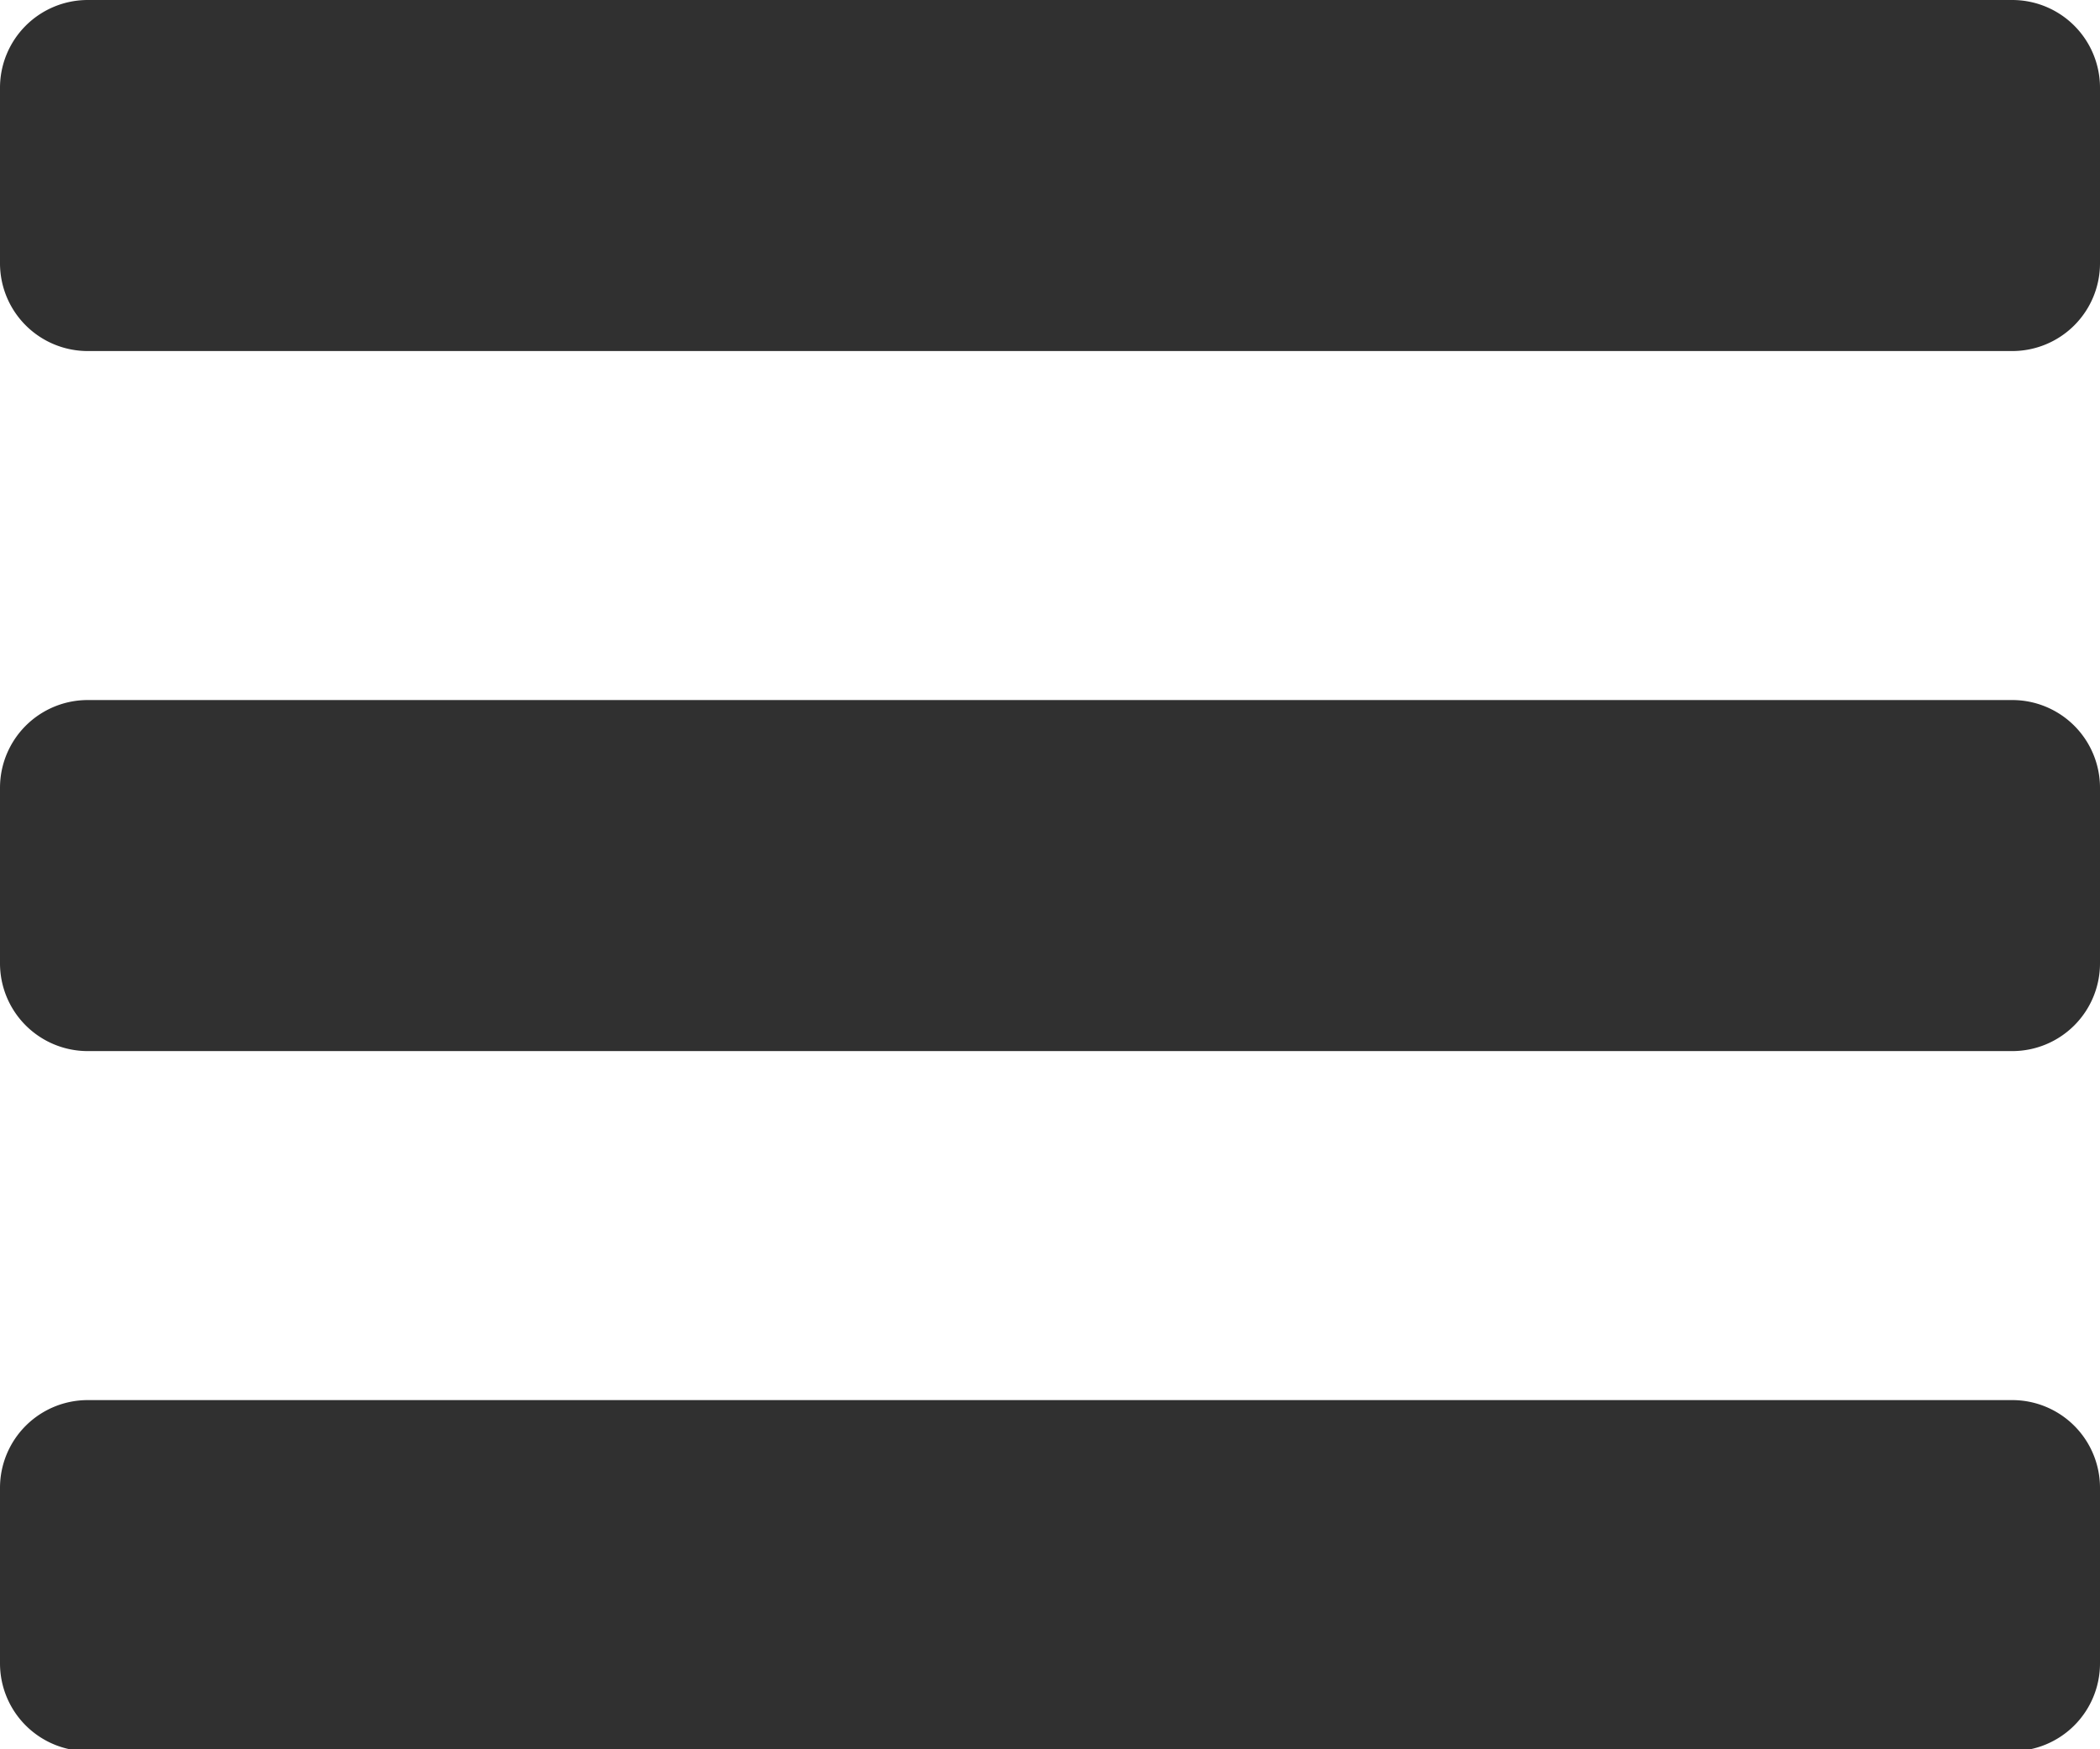
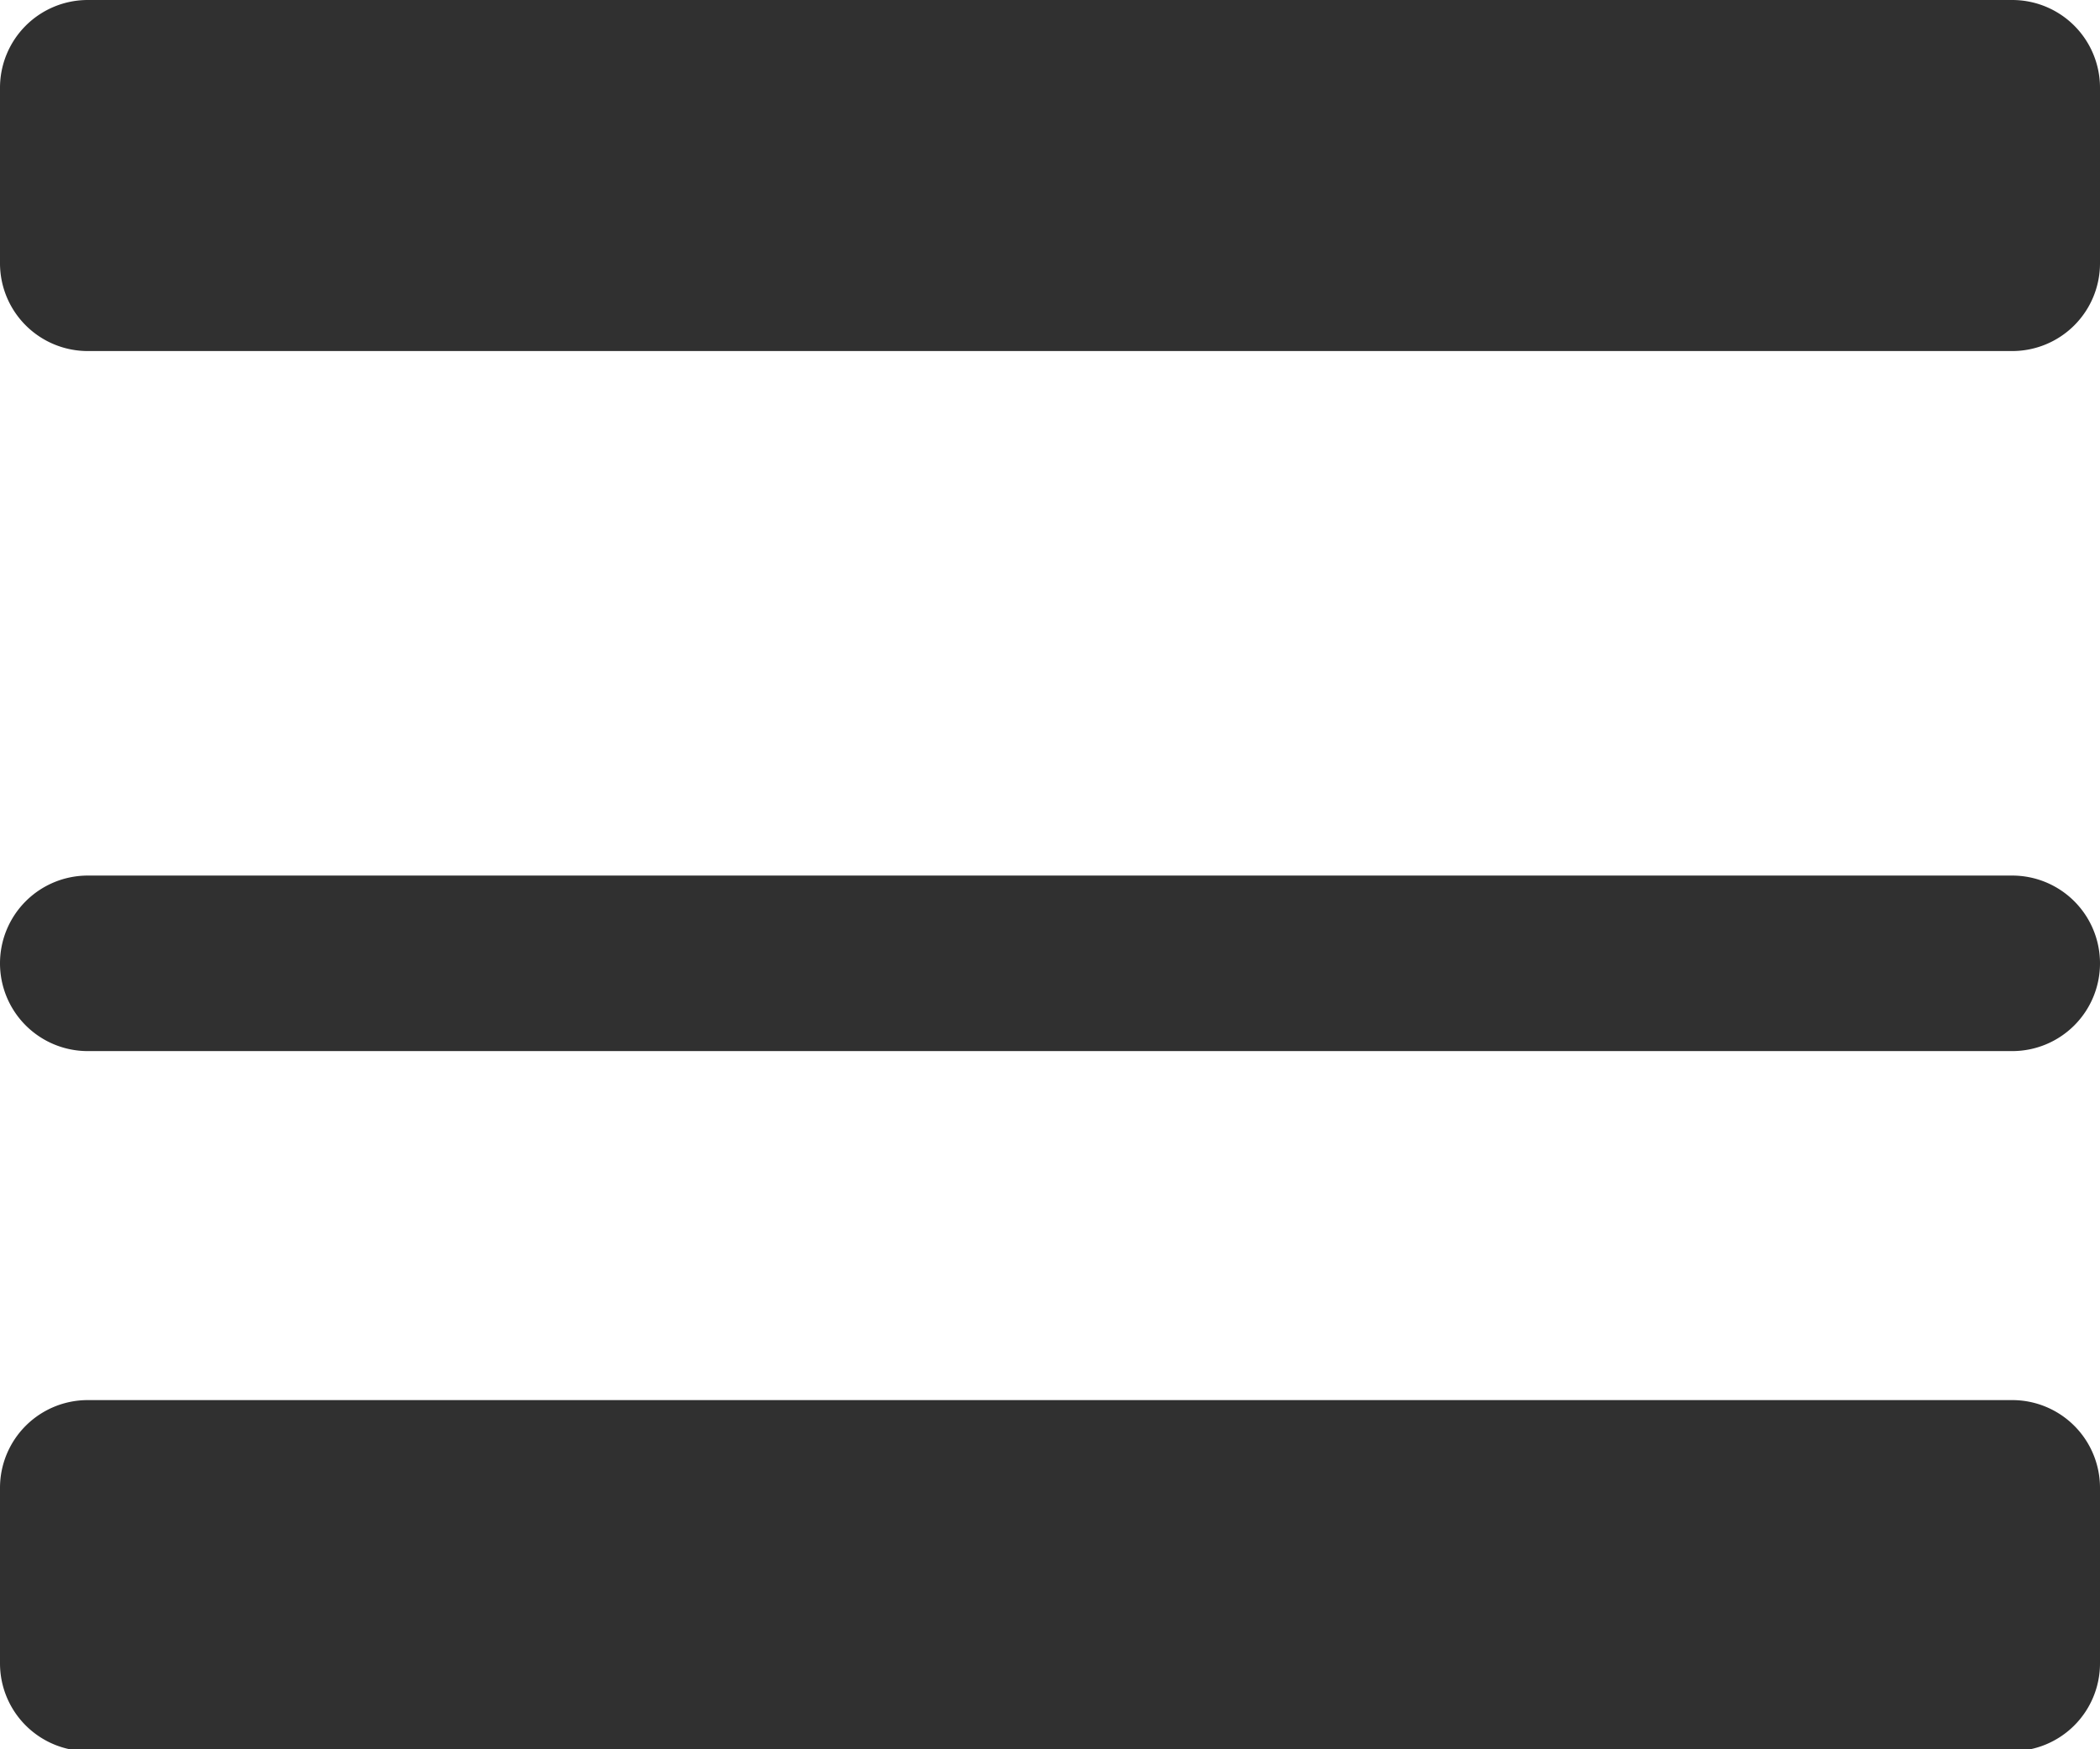
<svg xmlns="http://www.w3.org/2000/svg" viewBox="0 0 10.29 8.57">
-   <path d="m10.29 1.29a.43.43 0 0 1 -.43.43h-9.43a.43.43 0 0 1 -.43-.43v-.86a.43.43 0 0 1 .43-.43h9.43a.43.43 0 0 1 .43.43zm0 3.43a.43.43 0 0 1 -.43.43h-9.43a.43.43 0 0 1 -.43-.43v-.86a.43.43 0 0 1 .43-.43h9.43a.43.43 0 0 1 .43.43zm0 3.43a.43.43 0 0 1 -.43.43h-9.43a.43.43 0 0 1 -.43-.43v-.86a.43.43 0 0 1 .43-.43h9.43a.43.43 0 0 1 .43.43z" fill="#303030" />
+   <path d="m10.29 1.29a.43.43 0 0 1 -.43.43h-9.43a.43.43 0 0 1 -.43-.43v-.86a.43.43 0 0 1 .43-.43h9.43a.43.43 0 0 1 .43.43zm0 3.43a.43.43 0 0 1 -.43.43h-9.43a.43.43 0 0 1 -.43-.43a.43.43 0 0 1 .43-.43h9.43a.43.43 0 0 1 .43.43zm0 3.43a.43.43 0 0 1 -.43.43h-9.43a.43.43 0 0 1 -.43-.43v-.86a.43.43 0 0 1 .43-.43h9.43a.43.43 0 0 1 .43.43z" fill="#303030" />
</svg>